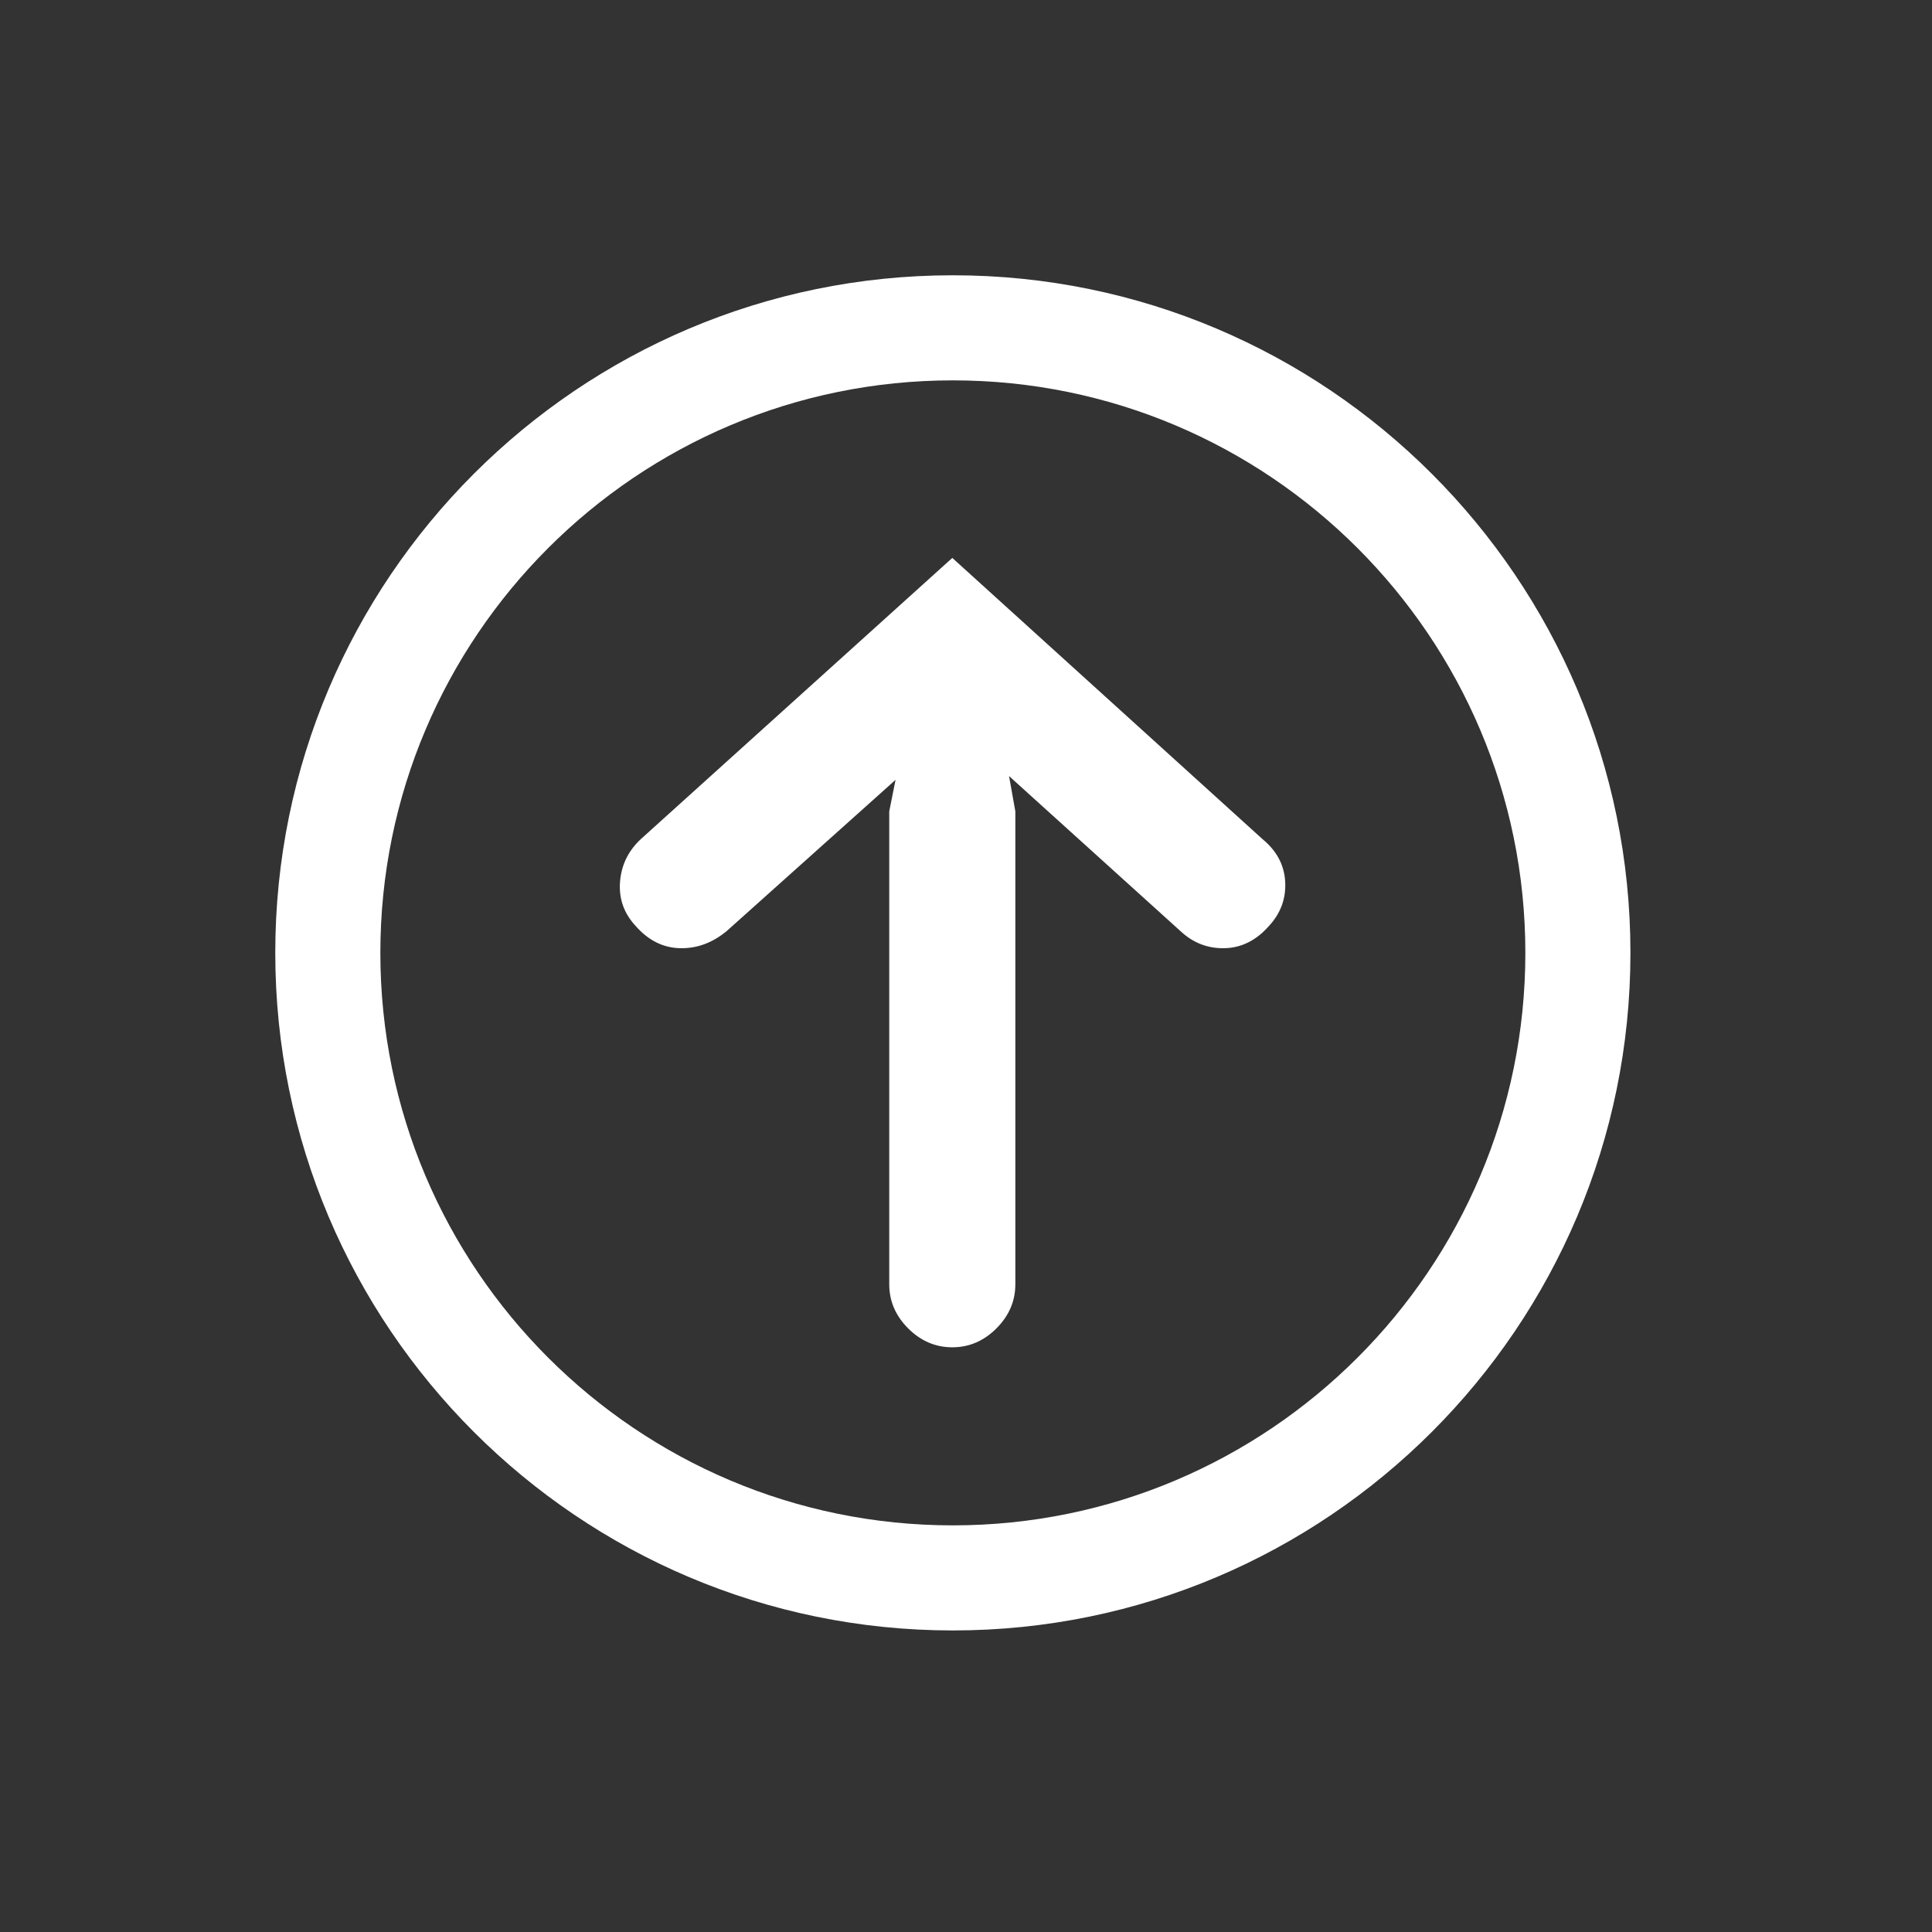
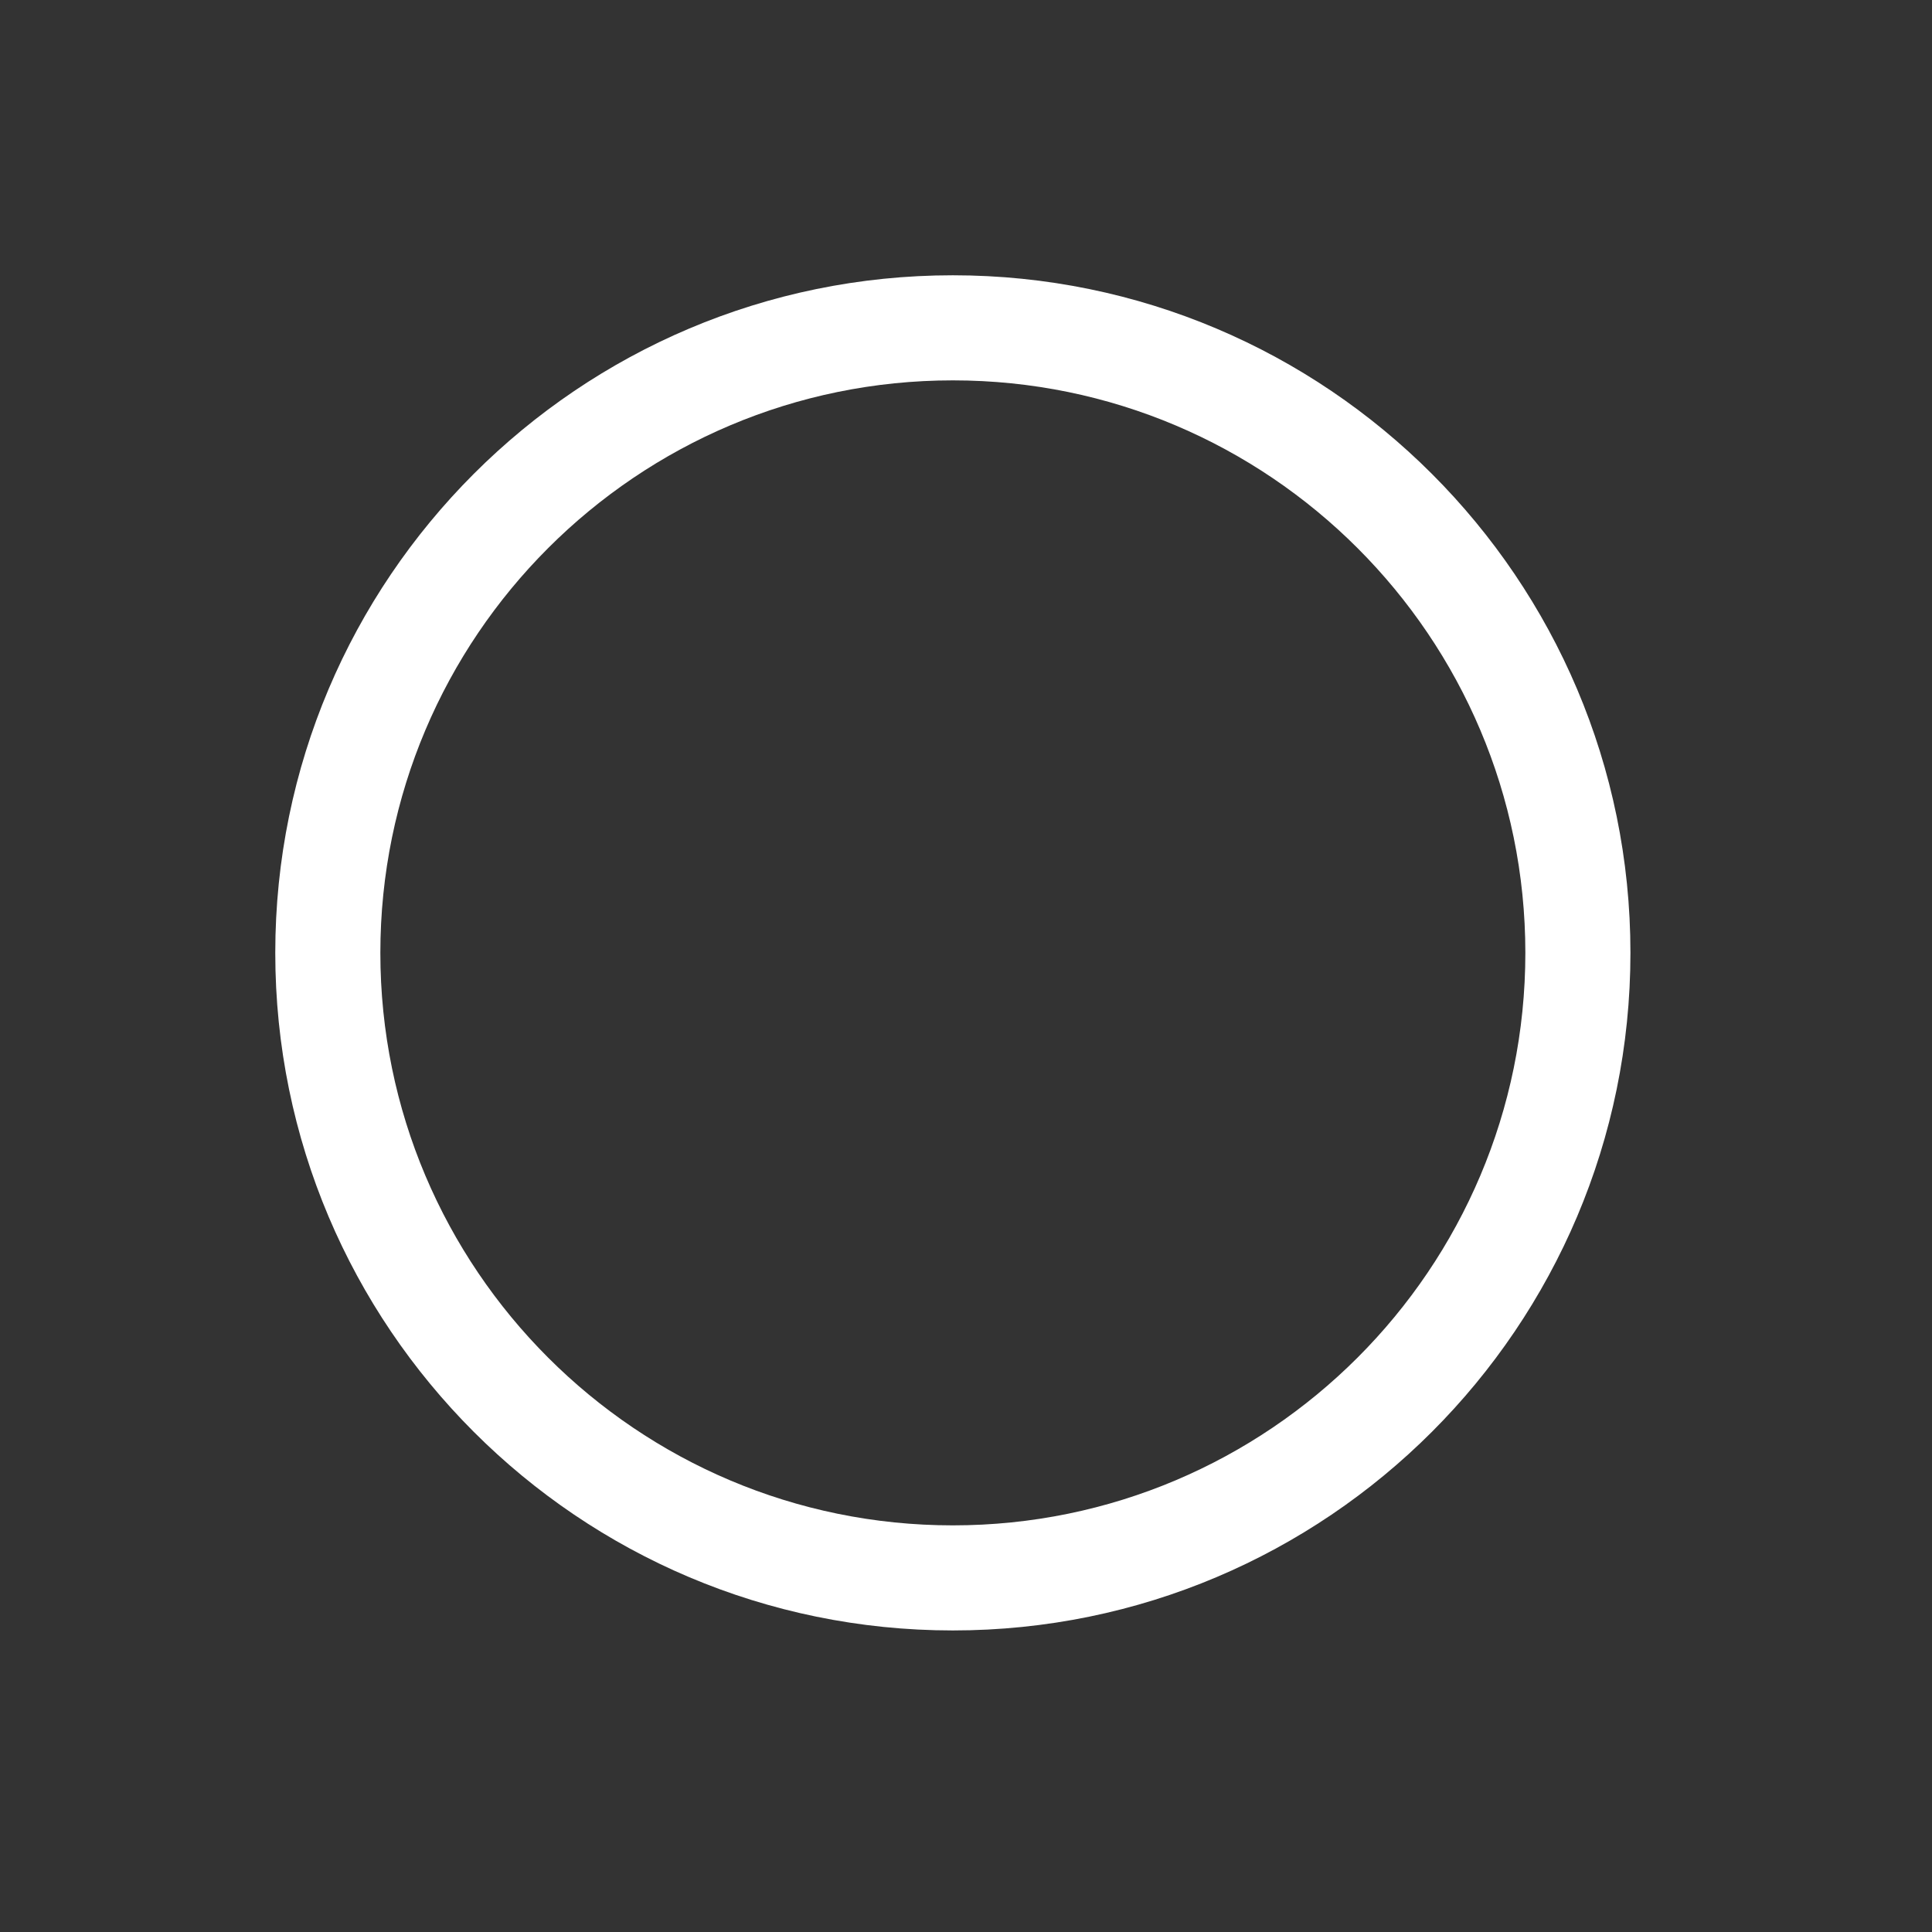
<svg xmlns="http://www.w3.org/2000/svg" width="100%" height="100%" viewBox="0 0 23 23" xml:space="preserve" style="fill-rule:evenodd;clip-rule:evenodd;stroke-linejoin:round;stroke-miterlimit:2;">
  <rect x="0" y="0" width="23" height="23" fill="#333333" stroke="none" />
  <g transform="matrix(1.251,0,0,1.251,2.476,-6.53)">
-     <path d="M10.095,14.033C9.975,14.169 9.835,14.239 9.675,14.243C9.515,14.247 9.375,14.193 9.255,14.081L7.623,12.605L7.683,12.941L7.683,17.441C7.683,17.601 7.623,17.741 7.503,17.861C7.383,17.981 7.243,18.041 7.083,18.041C6.923,18.041 6.783,17.981 6.663,17.861C6.543,17.741 6.483,17.601 6.483,17.441L6.483,12.941L6.543,12.641L4.935,14.081C4.799,14.193 4.651,14.247 4.491,14.243C4.331,14.239 4.191,14.169 4.071,14.033C3.959,13.913 3.909,13.773 3.921,13.613C3.933,13.453 3.999,13.317 4.119,13.205L7.083,10.529L10.035,13.205C10.171,13.317 10.243,13.453 10.251,13.613C10.259,13.773 10.207,13.913 10.095,14.033Z" style="fill:white;fill-rule:nonzero;" />
-   </g>
+     </g>
  <g transform="matrix(1.251,0,0,1.251,-23.069,-29.16)">
    <path d="M27.508,25.929C31.066,25.929 33.956,28.818 33.956,32.377C33.956,35.936 31.066,38.825 27.508,38.825C23.949,38.825 21.06,35.936 21.06,32.377C21.06,28.818 23.949,25.929 27.508,25.929ZM27.508,26.929C24.501,26.929 22.06,29.37 22.06,32.377C22.06,35.384 24.501,37.825 27.508,37.825C30.514,37.825 32.956,35.384 32.956,32.377C32.956,29.37 30.514,26.929 27.508,26.929Z" style="fill:white;" />
  </g>
</svg>